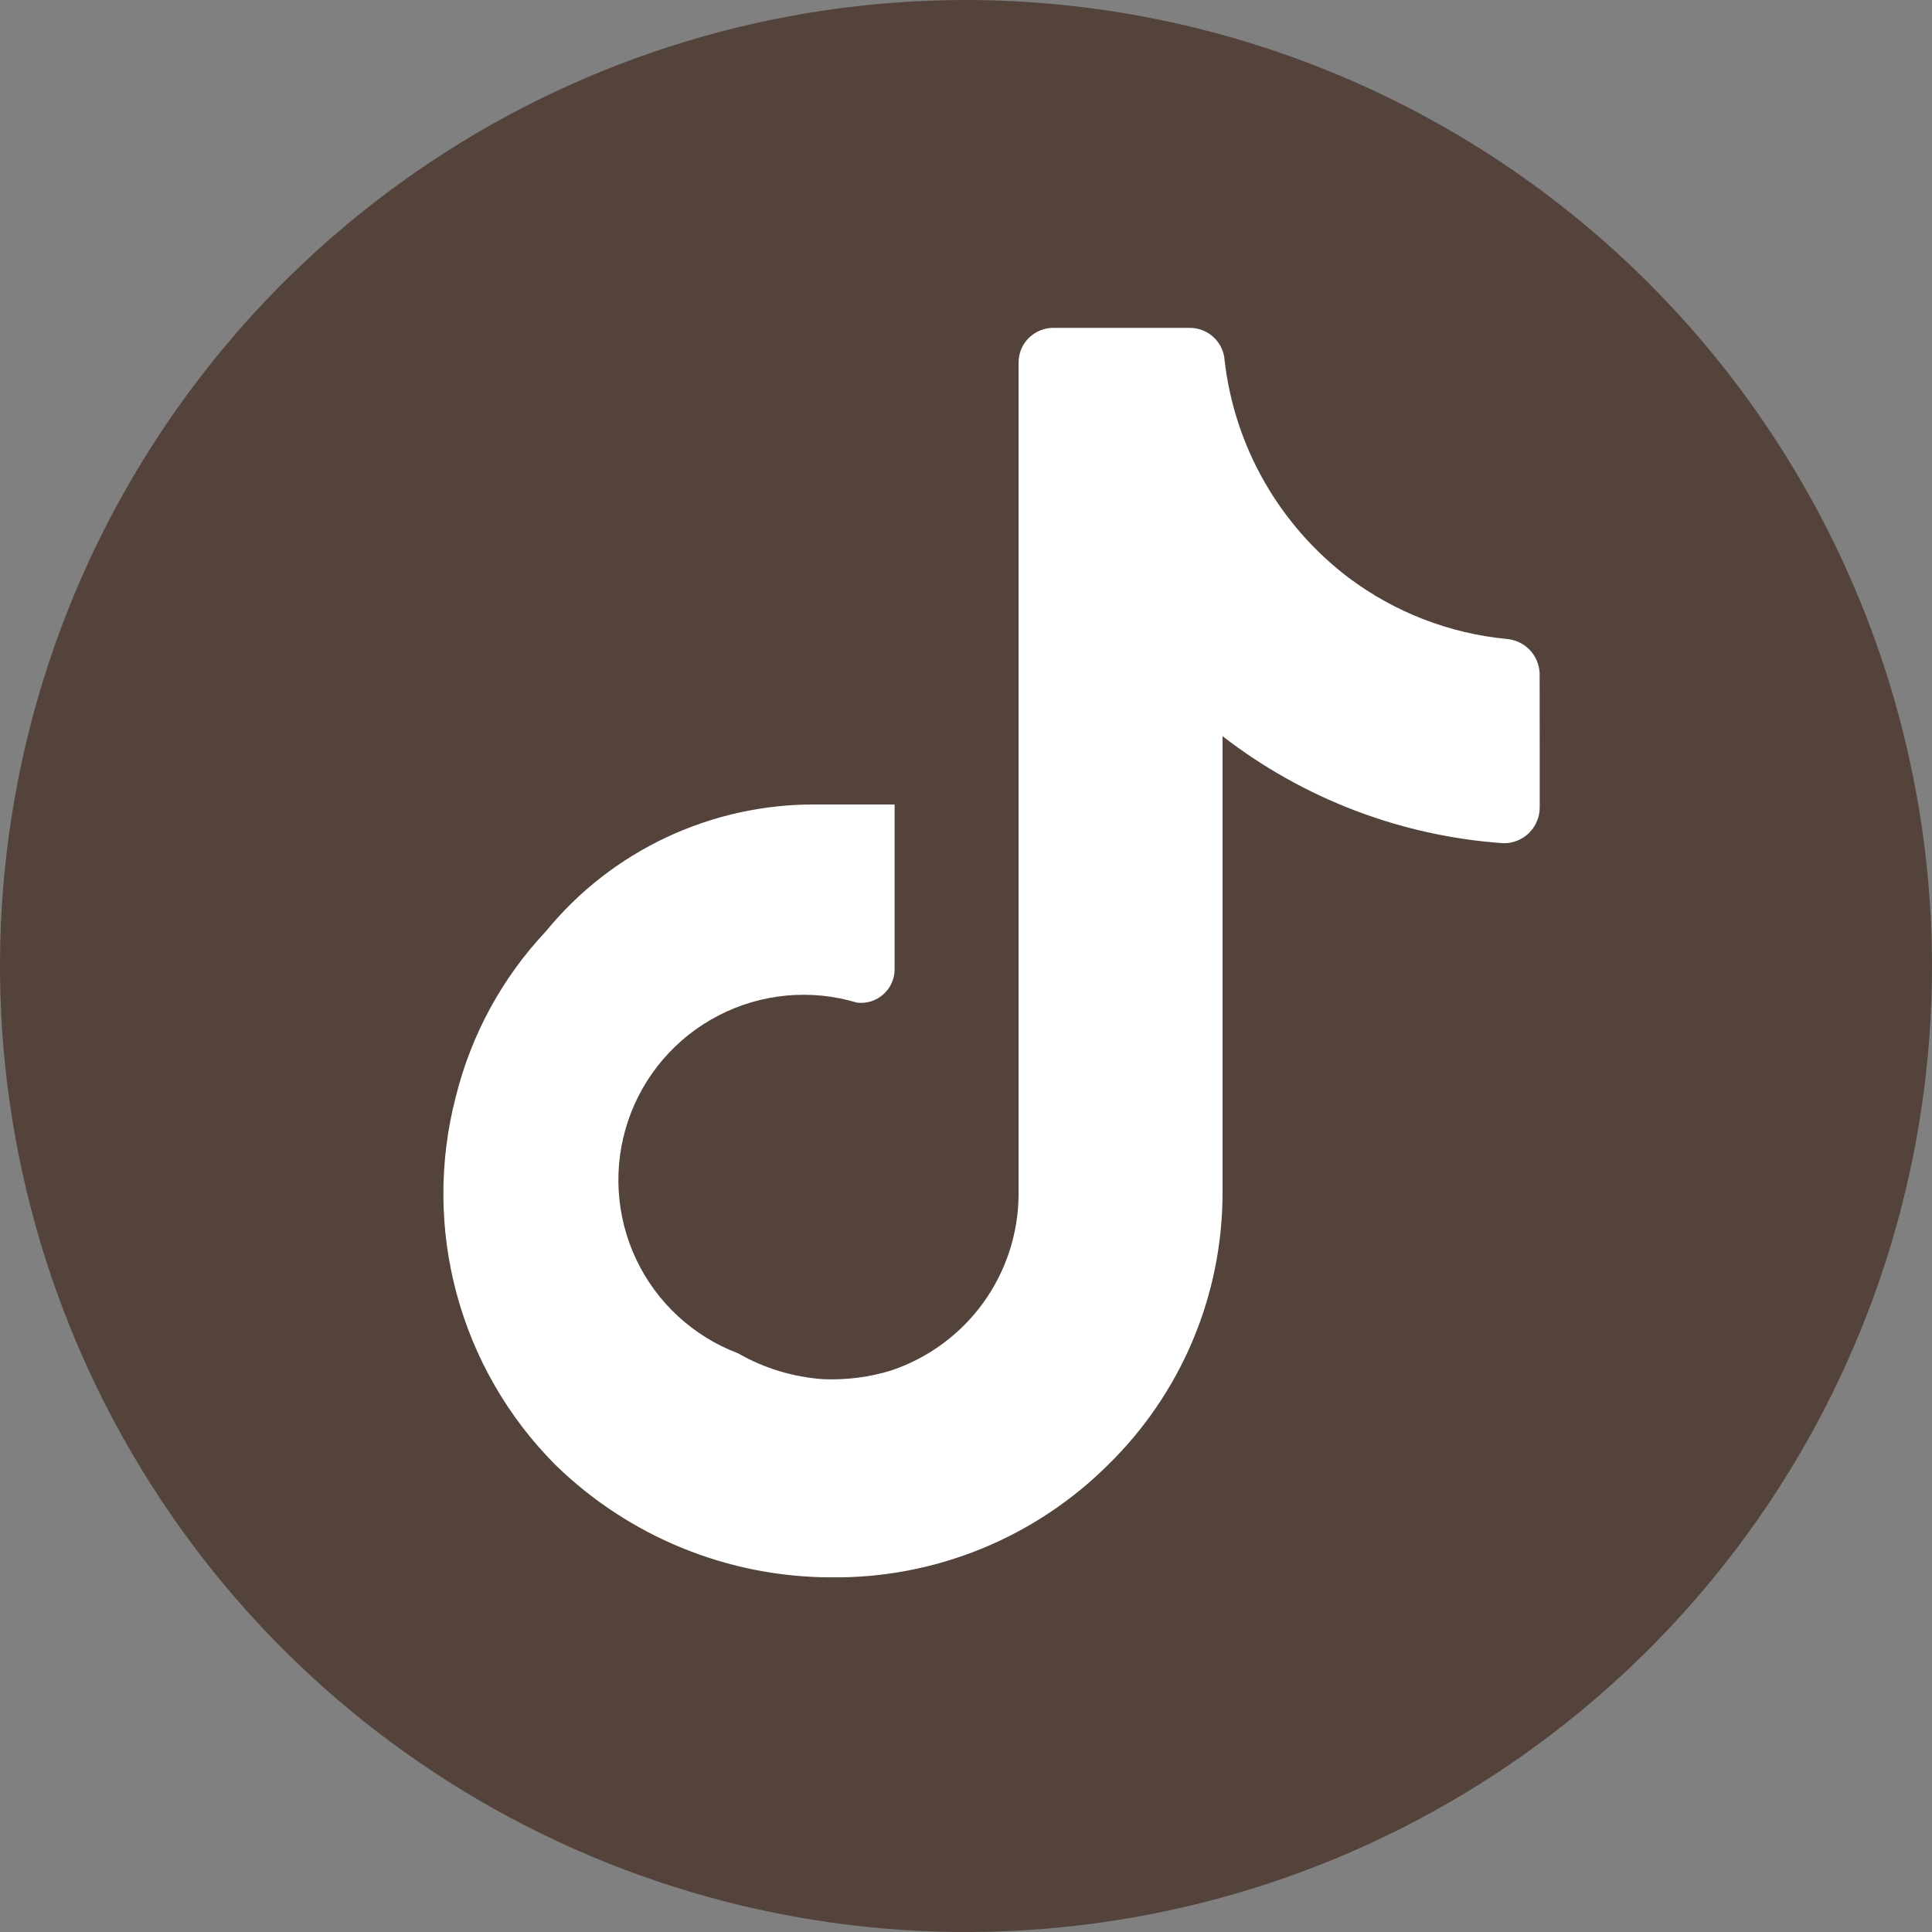
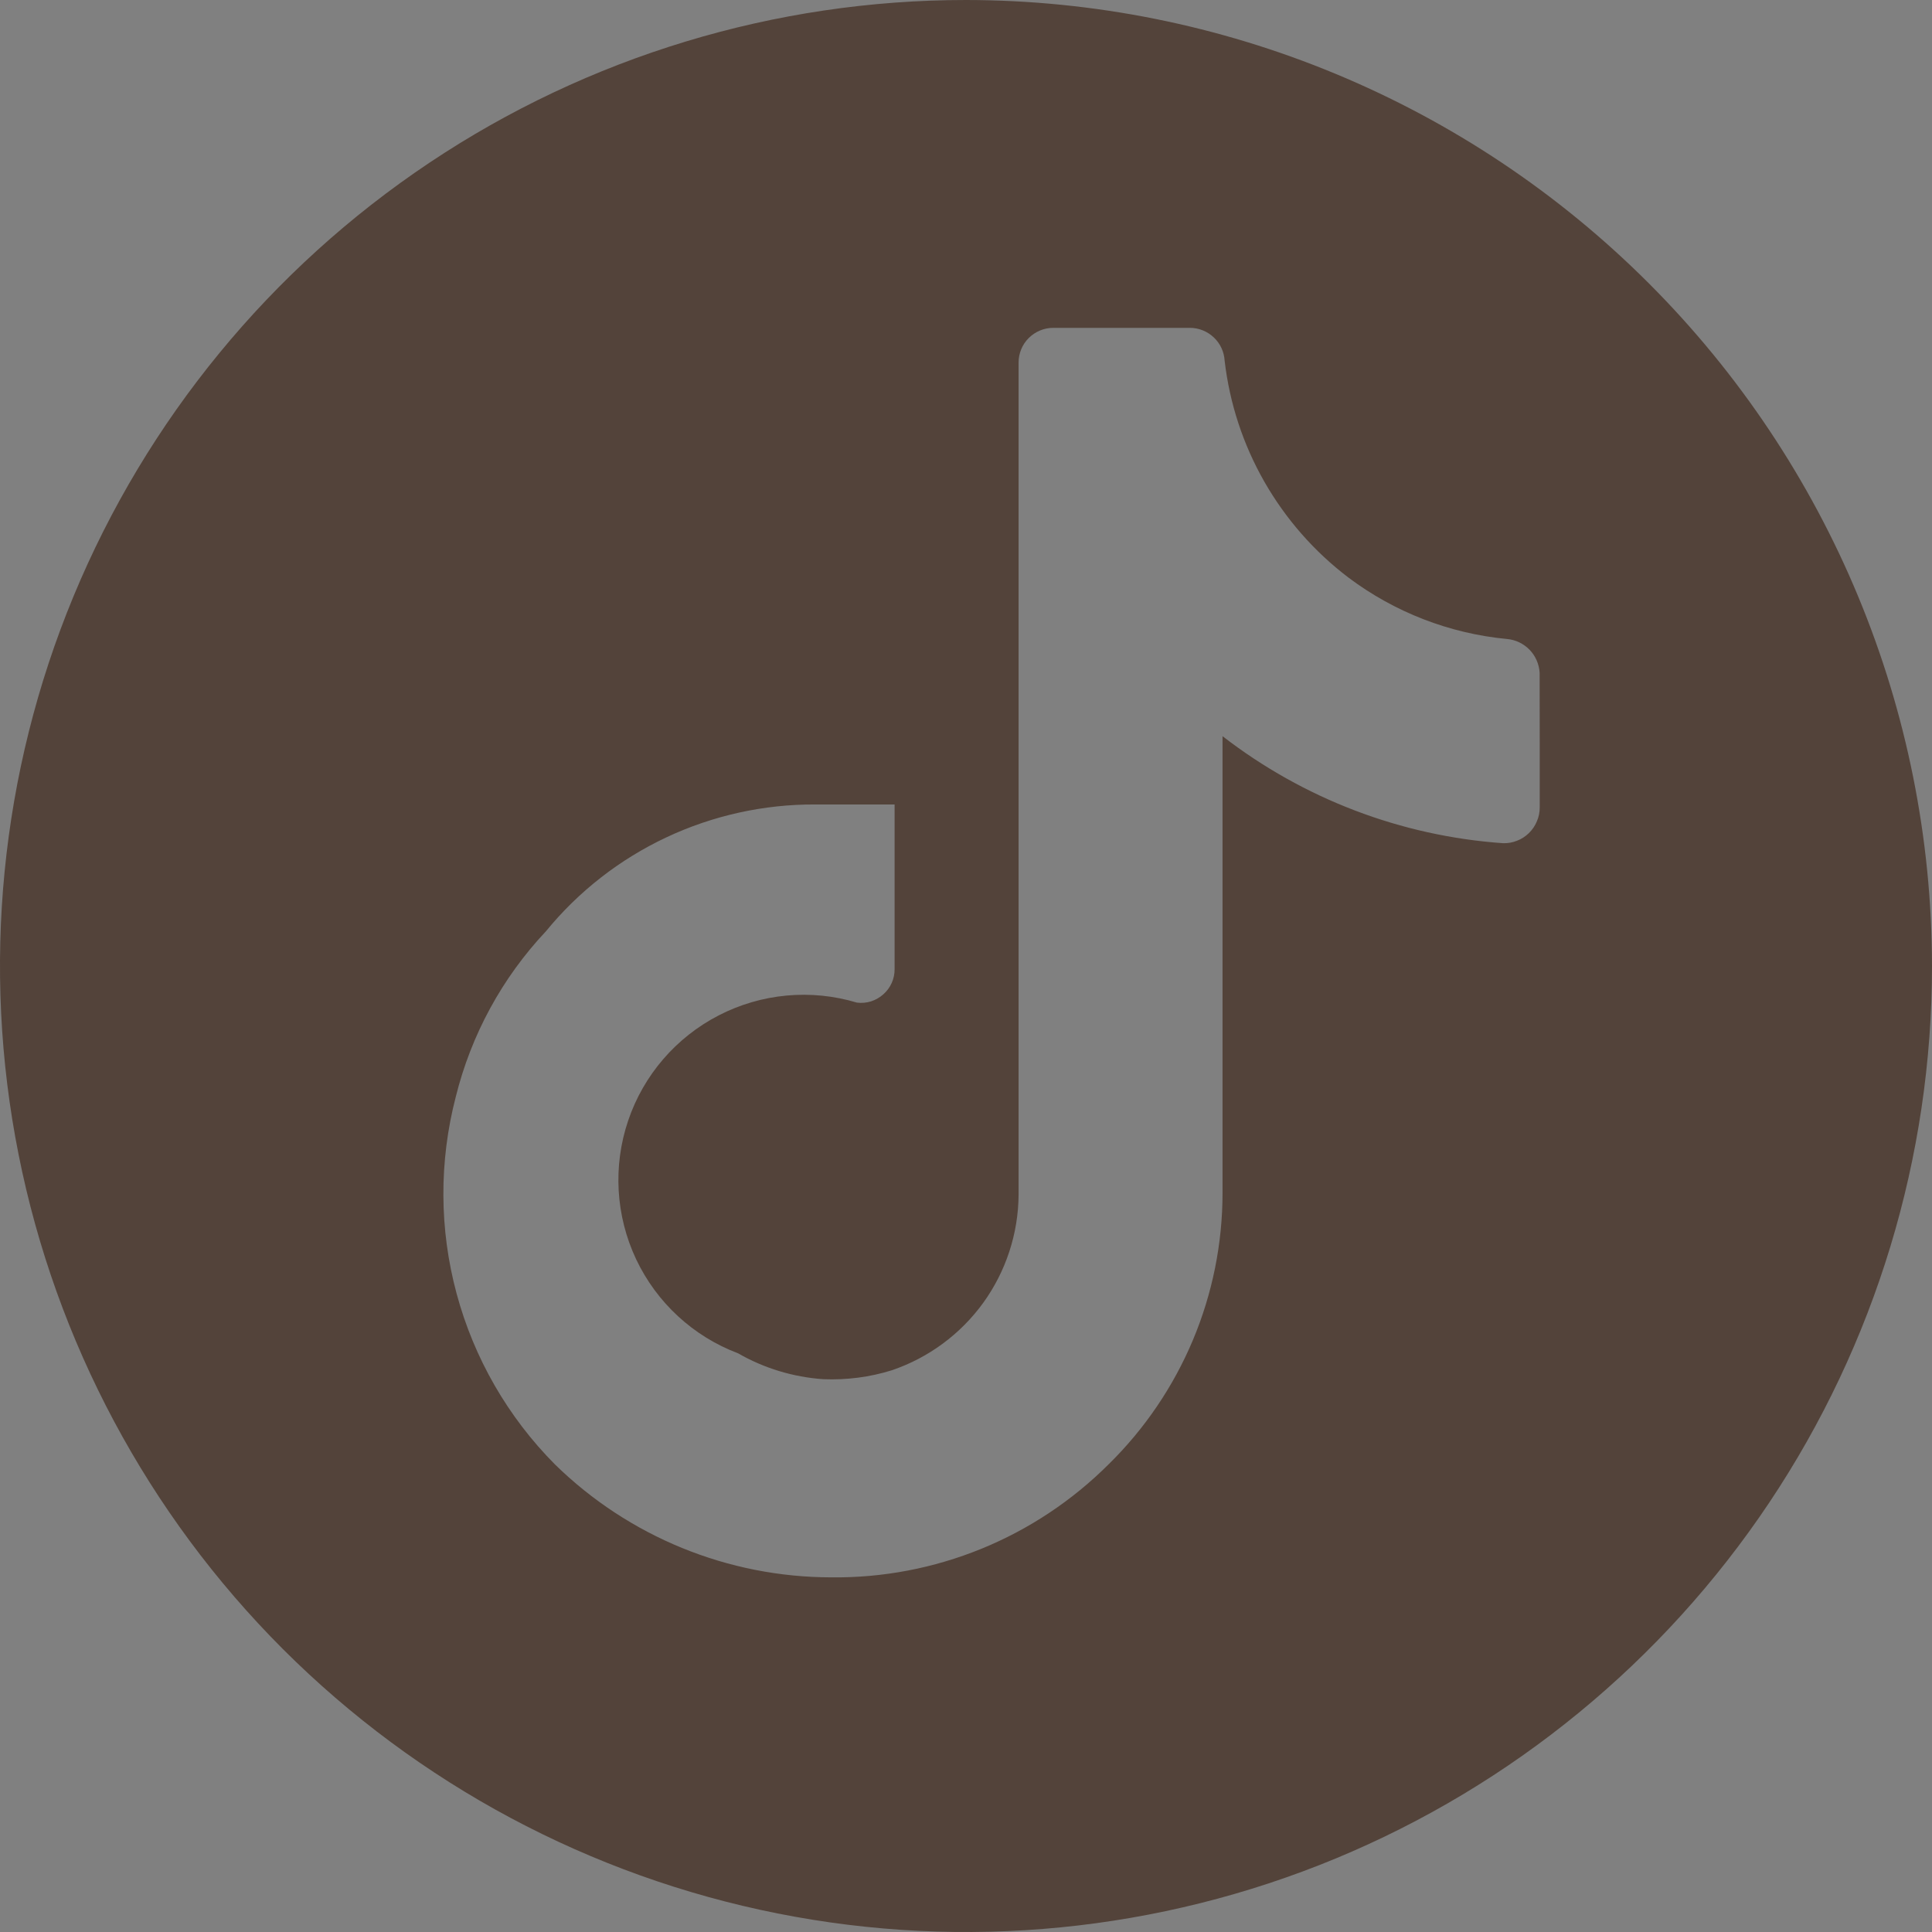
<svg xmlns="http://www.w3.org/2000/svg" width="23" height="23" viewBox="0 0 23 23" fill="none">
  <rect x="0" y="0" width="23" height="23" fill="#808080" stroke="none" />
-   <path d="M11.5 20C10.324 20 9.219 19.777 8.185 19.33C7.151 18.884 6.251 18.278 5.486 17.514C4.721 16.749 4.116 15.85 3.67 14.815C3.224 13.78 3.001 12.675 3 11.5C2.999 10.325 3.223 9.22 3.67 8.185C4.117 7.15 4.722 6.251 5.486 5.486C6.25 4.722 7.15 4.116 8.185 3.67C9.22 3.223 10.325 3 11.5 3C12.675 3 13.78 3.223 14.815 3.67C15.85 4.116 16.75 4.722 17.514 5.486C18.278 6.251 18.883 7.15 19.331 8.185C19.779 9.22 20.002 10.325 20 11.5C19.998 12.675 19.775 13.78 19.33 14.815C18.885 15.85 18.28 16.749 17.514 17.514C16.748 18.278 15.848 18.884 14.815 19.331C13.782 19.778 12.677 20.001 11.5 20Z" fill="white" />
  <path d="M11.5 0C9.226 0 7.002 0.674 5.111 1.938C3.22 3.202 1.746 4.998 0.875 7.099C0.005 9.2 -0.223 11.513 0.221 13.743C0.665 15.974 1.76 18.023 3.368 19.632C4.977 21.24 7.026 22.335 9.256 22.779C11.487 23.223 13.8 22.995 15.901 22.125C18.002 21.254 19.798 19.78 21.062 17.889C22.326 15.998 23 13.774 23 11.5C22.997 8.451 21.784 5.528 19.628 3.372C17.472 1.216 14.549 0.003 11.5 0ZM18.33 8.87V9.613C18.33 9.67 18.319 9.726 18.296 9.778C18.274 9.831 18.242 9.878 18.201 9.918C18.16 9.958 18.112 9.989 18.059 10.009C18.006 10.03 17.95 10.04 17.893 10.038C16.679 9.953 15.517 9.509 14.554 8.764V14.201C14.554 14.803 14.434 15.399 14.201 15.954C13.968 16.508 13.627 17.011 13.197 17.433C12.764 17.865 12.249 18.207 11.683 18.438C11.116 18.669 10.509 18.785 9.897 18.778C8.666 18.777 7.485 18.294 6.606 17.433C6.046 16.869 5.643 16.169 5.436 15.401C5.229 14.634 5.226 13.826 5.426 13.057C5.609 12.319 5.978 11.64 6.499 11.087C6.887 10.612 7.377 10.23 7.932 9.969C8.487 9.708 9.094 9.574 9.707 9.577H10.65V11.536C10.651 11.592 10.639 11.649 10.616 11.701C10.593 11.753 10.559 11.799 10.516 11.837C10.474 11.875 10.424 11.903 10.37 11.921C10.315 11.938 10.258 11.943 10.202 11.936C9.654 11.771 9.064 11.826 8.556 12.088C8.048 12.35 7.661 12.799 7.478 13.341C7.295 13.882 7.329 14.474 7.573 14.991C7.817 15.507 8.252 15.909 8.787 16.111C9.098 16.29 9.445 16.394 9.801 16.419C10.078 16.43 10.354 16.395 10.616 16.313C11.053 16.165 11.434 15.884 11.705 15.51C11.975 15.136 12.123 14.686 12.126 14.224V4.317C12.126 4.207 12.169 4.102 12.246 4.025C12.324 3.947 12.429 3.903 12.539 3.903H14.166C14.271 3.903 14.373 3.944 14.45 4.017C14.527 4.089 14.573 4.189 14.579 4.294C14.638 4.802 14.799 5.292 15.052 5.735C15.306 6.179 15.646 6.567 16.053 6.876C16.603 7.289 17.256 7.542 17.94 7.607C18.043 7.616 18.138 7.662 18.21 7.736C18.281 7.81 18.323 7.907 18.329 8.01L18.33 8.87Z" fill="#53433A" />
</svg>